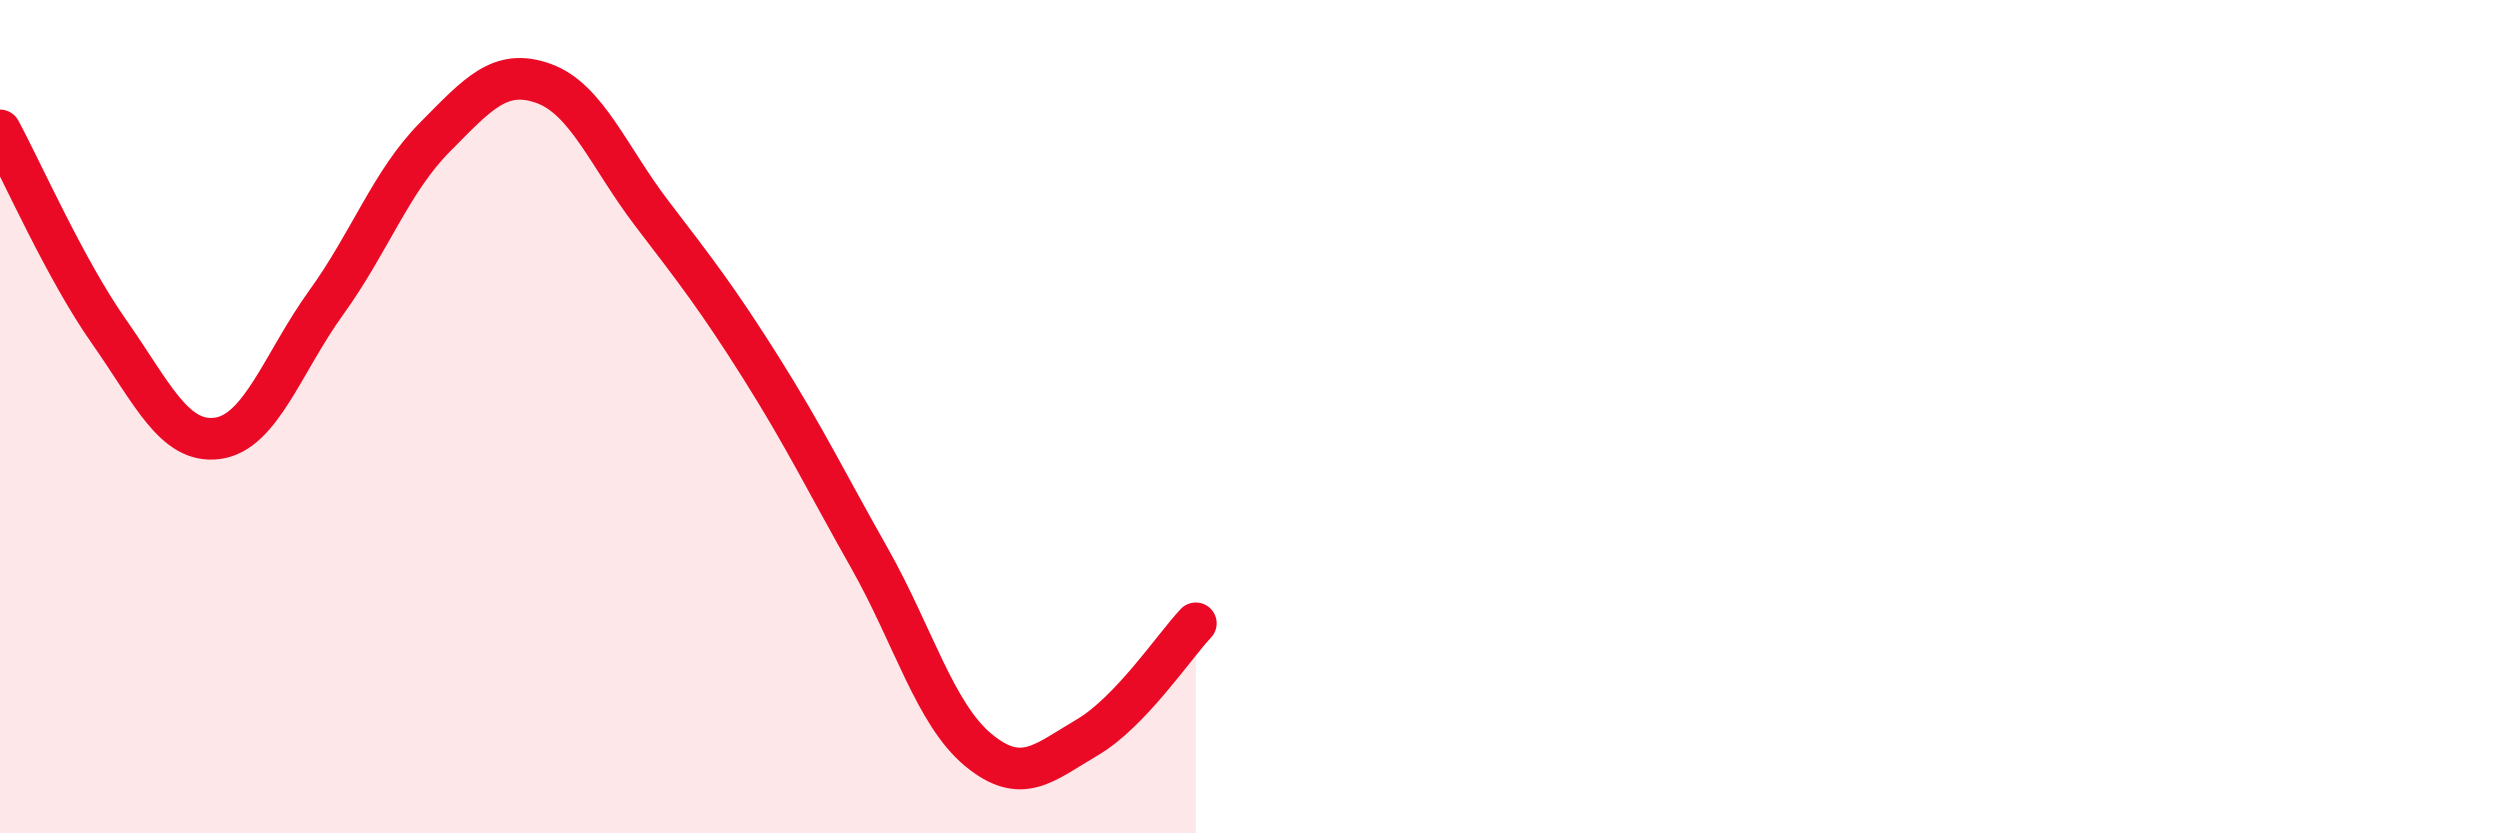
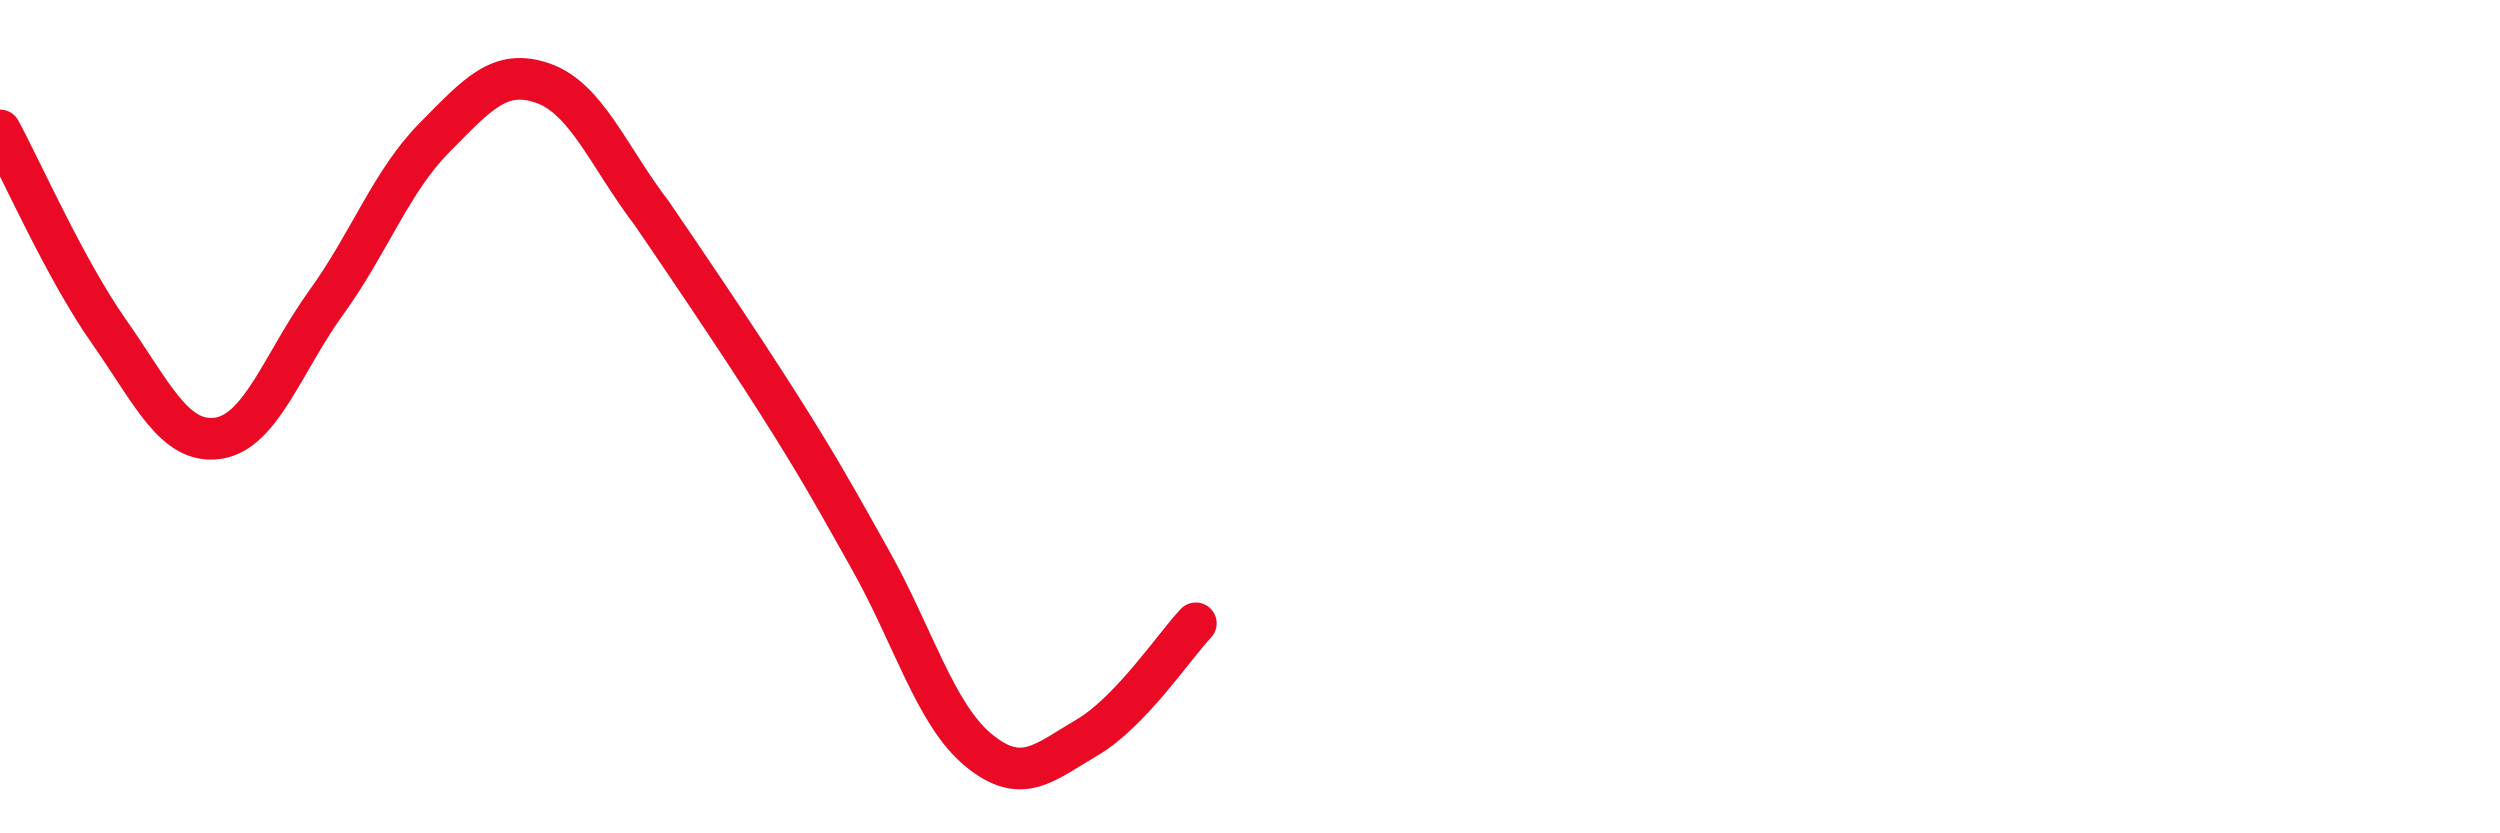
<svg xmlns="http://www.w3.org/2000/svg" width="60" height="20" viewBox="0 0 60 20">
-   <path d="M 0,3.13 C 0.52,4.09 1.57,6.47 2.61,7.95 C 3.65,9.43 4.18,10.66 5.22,10.52 C 6.26,10.38 6.79,8.7 7.83,7.26 C 8.87,5.82 9.39,4.35 10.43,3.3 C 11.47,2.25 12,1.63 13.04,2 C 14.08,2.37 14.61,3.77 15.65,5.13 C 16.69,6.49 17.22,7.17 18.26,8.82 C 19.3,10.47 19.83,11.56 20.87,13.4 C 21.91,15.24 22.44,17.14 23.48,18 C 24.52,18.86 25.05,18.31 26.09,17.7 C 27.13,17.09 28.18,15.51 28.7,14.96L28.7 20L0 20Z" fill="#EB0A25" opacity="0.1" stroke-linecap="round" stroke-linejoin="round" />
-   <path d="M 0,3.13 C 0.52,4.09 1.57,6.47 2.61,7.95 C 3.65,9.43 4.18,10.66 5.22,10.52 C 6.26,10.38 6.79,8.7 7.83,7.26 C 8.87,5.82 9.39,4.35 10.43,3.3 C 11.47,2.25 12,1.63 13.04,2 C 14.08,2.37 14.61,3.77 15.65,5.13 C 16.69,6.49 17.22,7.17 18.26,8.82 C 19.3,10.47 19.83,11.56 20.87,13.4 C 21.91,15.24 22.44,17.14 23.48,18 C 24.52,18.86 25.05,18.31 26.09,17.7 C 27.13,17.09 28.18,15.51 28.7,14.96" stroke="#EB0A25" stroke-width="1" fill="none" stroke-linecap="round" stroke-linejoin="round" />
+   <path d="M 0,3.13 C 0.52,4.09 1.57,6.47 2.61,7.95 C 3.65,9.43 4.18,10.66 5.22,10.52 C 6.26,10.38 6.79,8.7 7.83,7.26 C 8.87,5.82 9.39,4.35 10.43,3.3 C 11.47,2.25 12,1.63 13.04,2 C 14.08,2.37 14.61,3.77 15.65,5.13 C 19.3,10.47 19.83,11.56 20.87,13.4 C 21.91,15.24 22.44,17.14 23.48,18 C 24.52,18.86 25.05,18.31 26.09,17.7 C 27.13,17.09 28.18,15.51 28.7,14.96" stroke="#EB0A25" stroke-width="1" fill="none" stroke-linecap="round" stroke-linejoin="round" />
</svg>